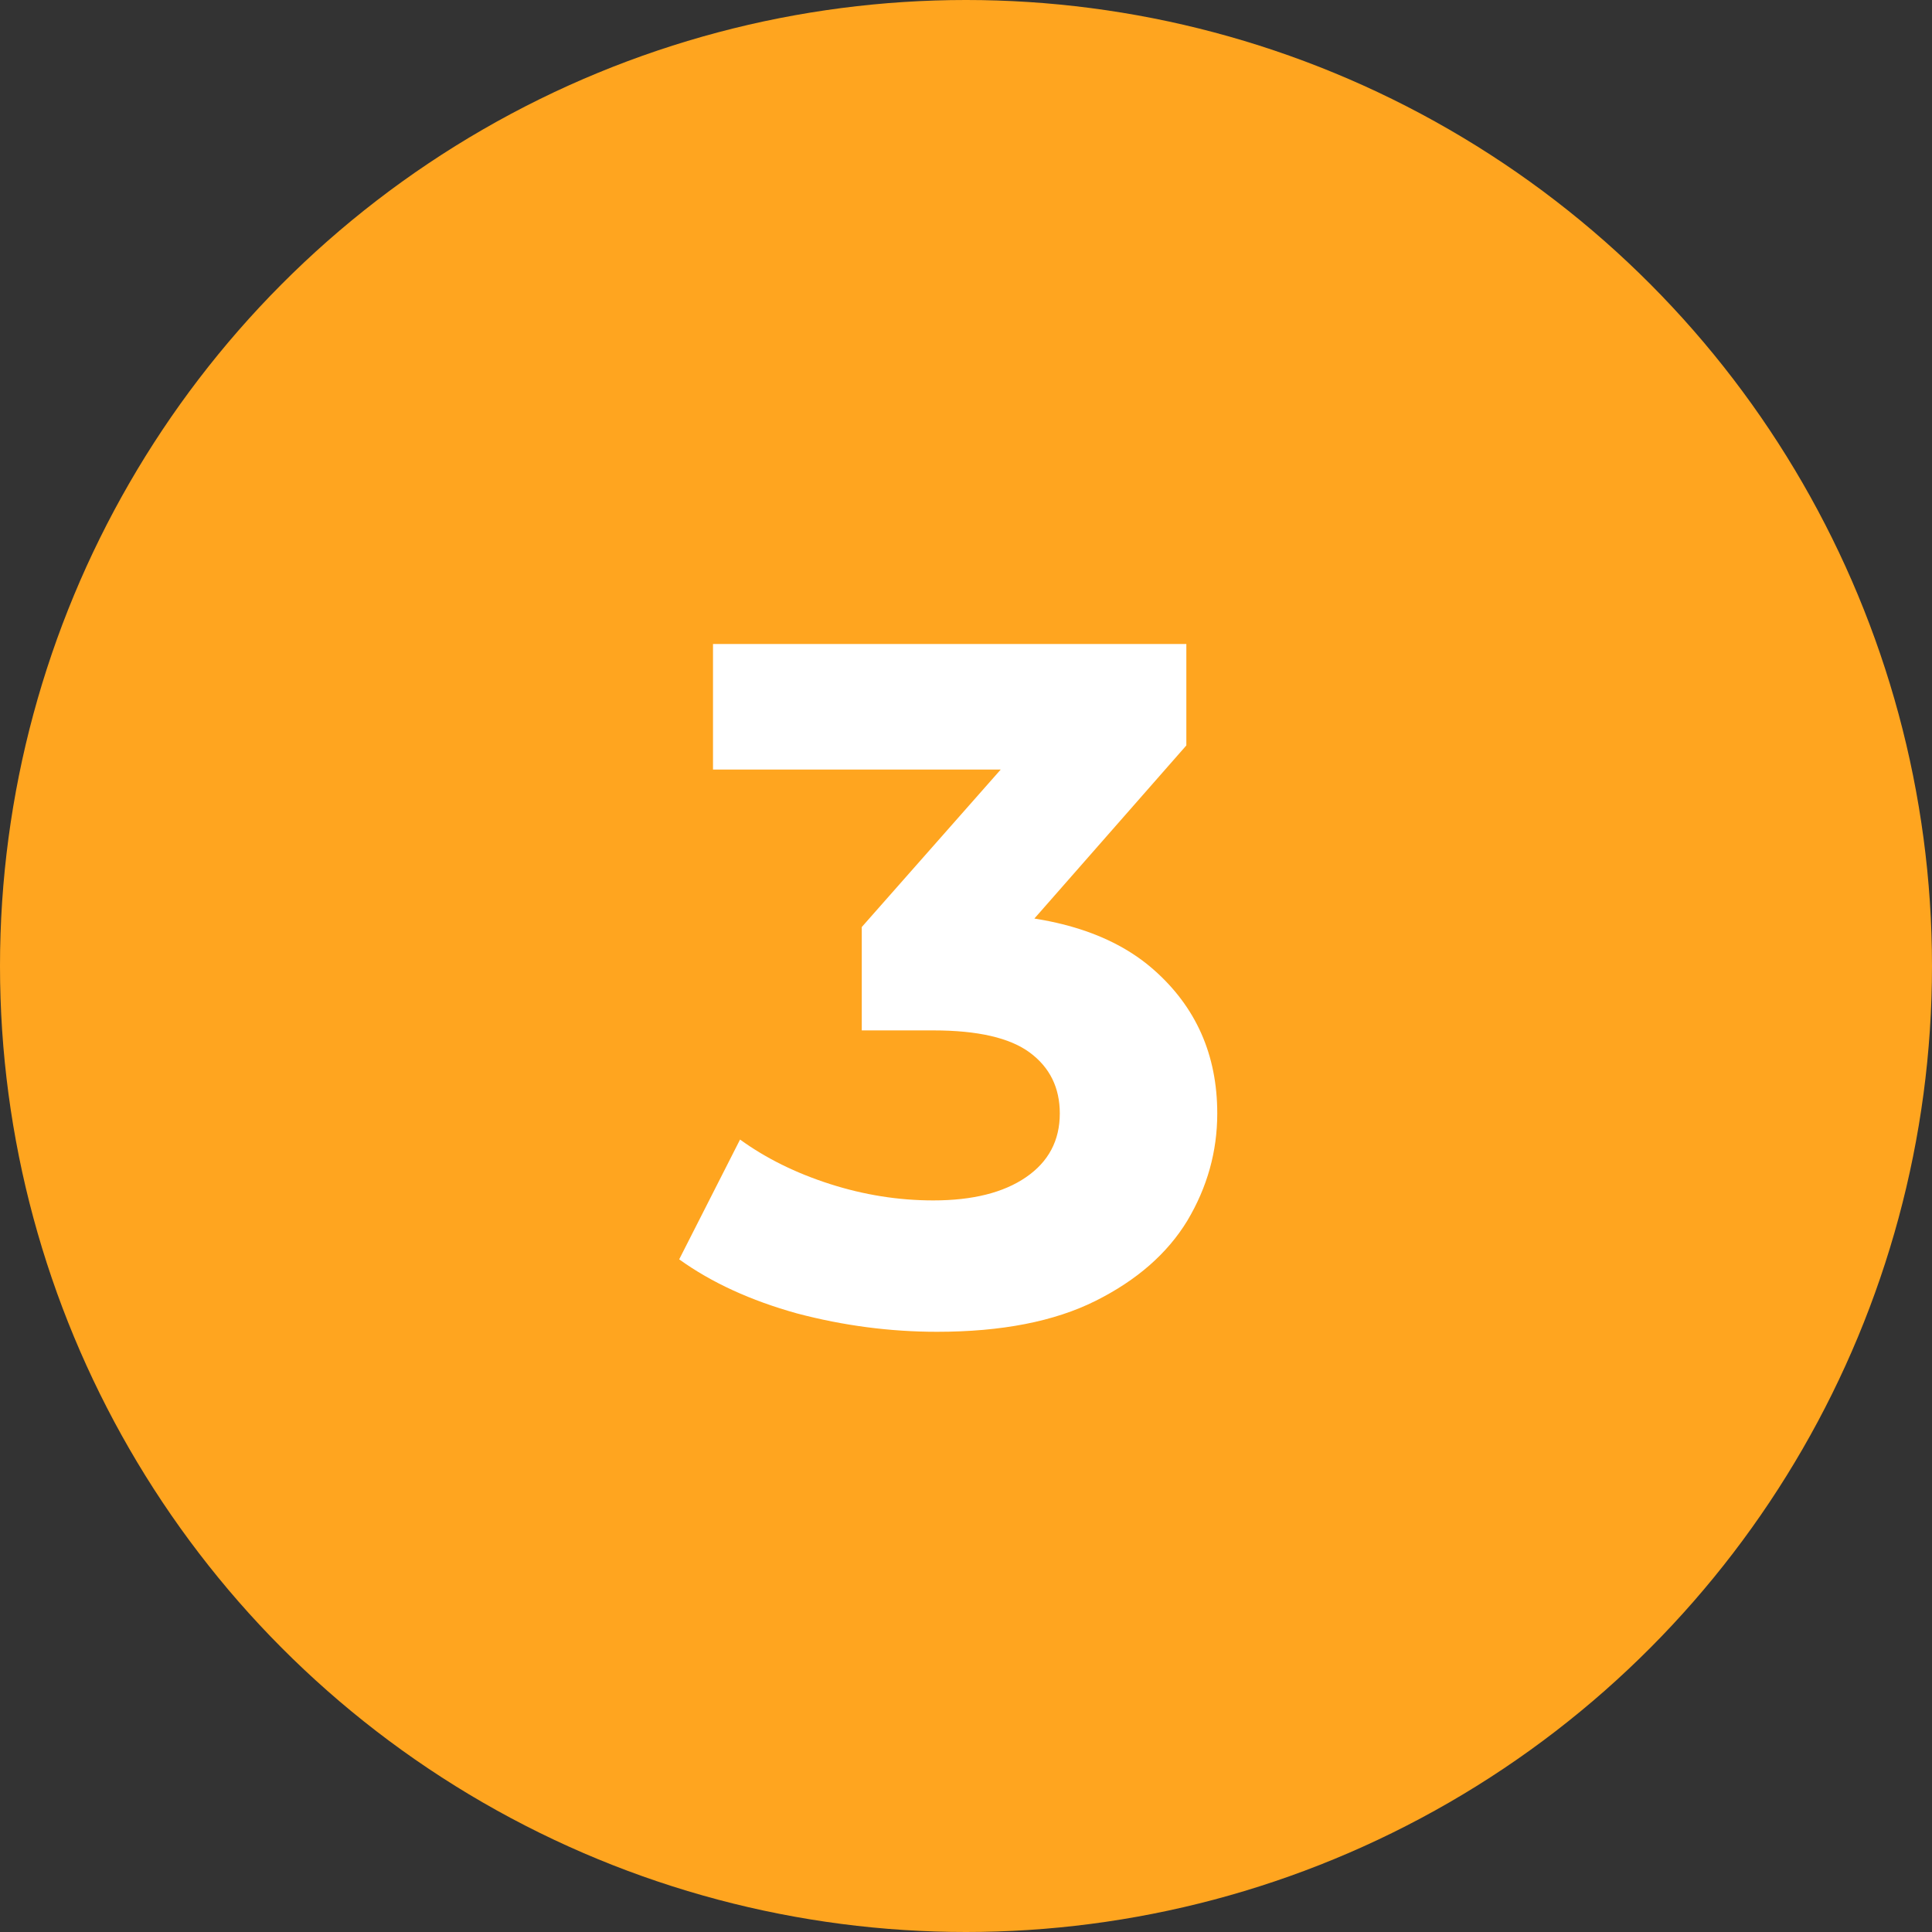
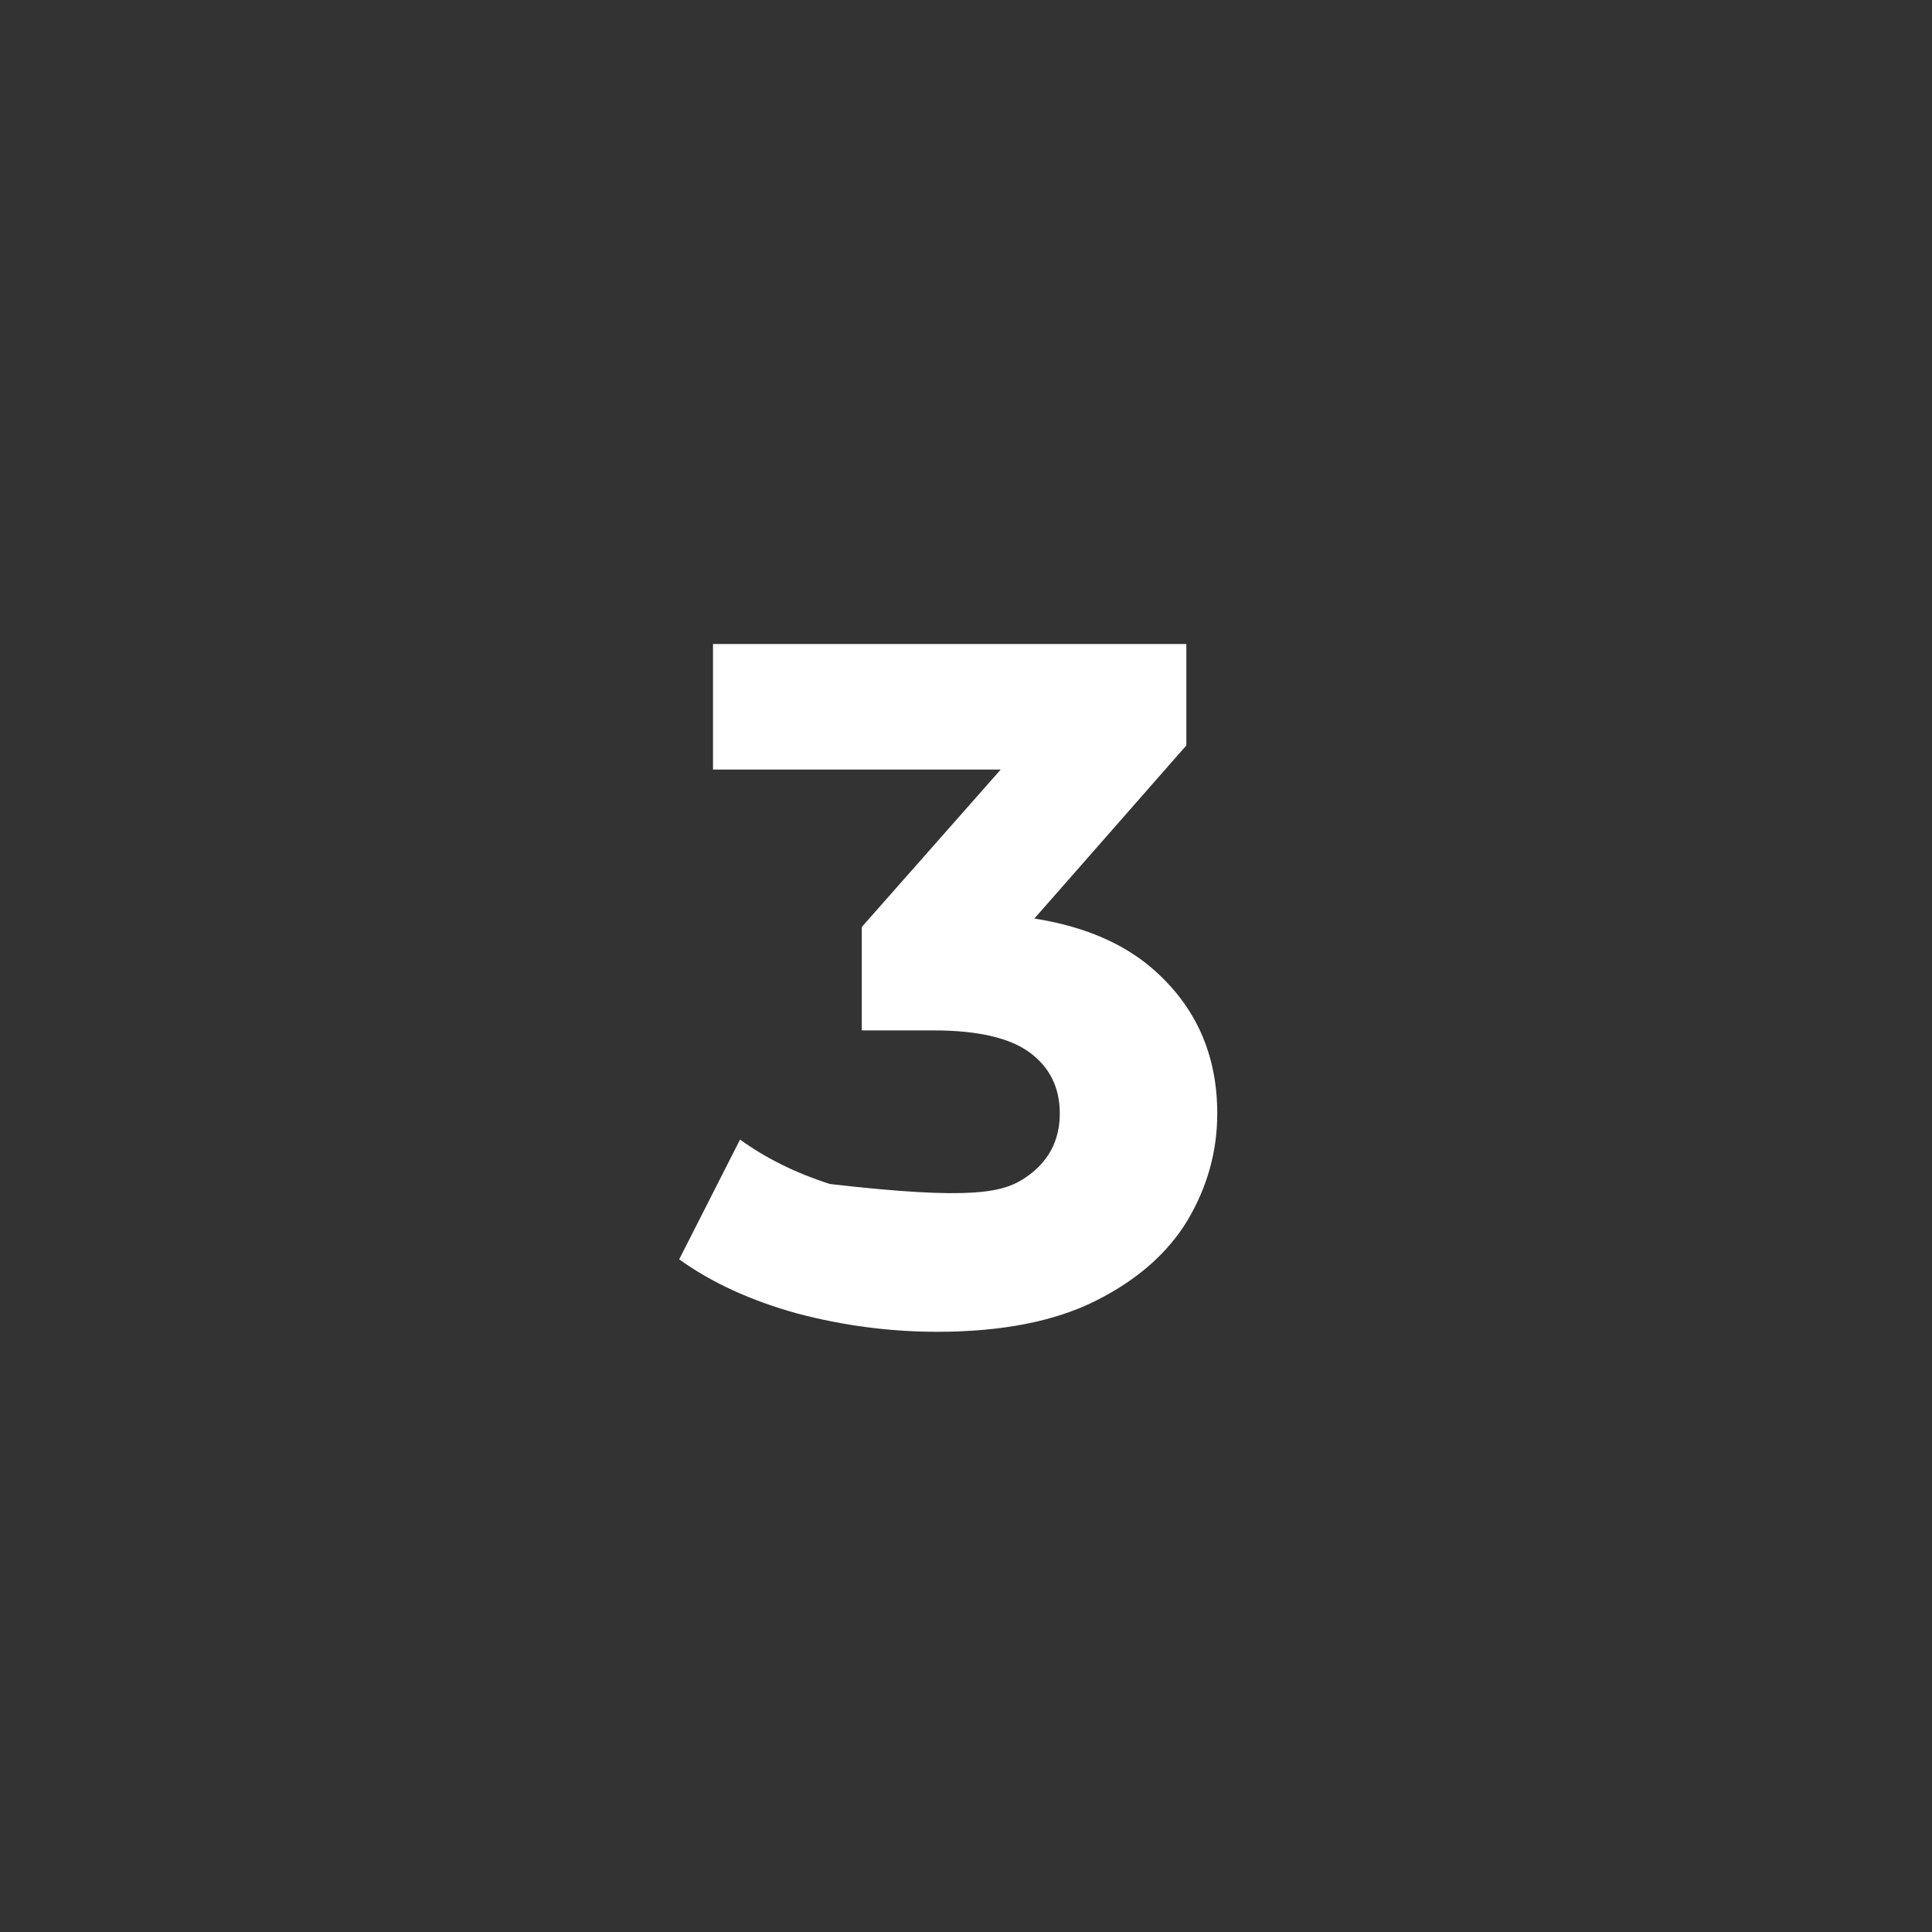
<svg xmlns="http://www.w3.org/2000/svg" width="60" height="60" viewBox="0 0 60 60" fill="none">
  <rect x="0" y="0" width="60" height="60" fill="#333333" stroke="none" />
-   <circle cx="30" cy="30" r="30" fill="#FFA51F" />
-   <path d="M29.103 41.36C27.643 41.36 26.193 41.17 24.753 40.79C23.313 40.39 22.093 39.83 21.093 39.11L22.983 35.39C23.783 35.97 24.713 36.43 25.773 36.77C26.833 37.11 27.903 37.28 28.983 37.28C30.203 37.28 31.163 37.04 31.863 36.56C32.563 36.08 32.913 35.42 32.913 34.58C32.913 33.78 32.603 33.15 31.983 32.69C31.363 32.23 30.363 32 28.983 32H26.763V28.79L32.613 22.16L33.153 23.9H22.143V20H36.843V23.15L31.023 29.78L28.563 28.37H29.973C32.553 28.37 34.503 28.95 35.823 30.11C37.143 31.27 37.803 32.76 37.803 34.58C37.803 35.76 37.493 36.87 36.873 37.91C36.253 38.93 35.303 39.76 34.023 40.4C32.743 41.04 31.103 41.36 29.103 41.36Z" fill="white" />
+   <path d="M29.103 41.36C27.643 41.36 26.193 41.17 24.753 40.79C23.313 40.39 22.093 39.83 21.093 39.11L22.983 35.39C23.783 35.97 24.713 36.43 25.773 36.77C30.203 37.28 31.163 37.04 31.863 36.56C32.563 36.08 32.913 35.42 32.913 34.58C32.913 33.78 32.603 33.15 31.983 32.69C31.363 32.23 30.363 32 28.983 32H26.763V28.79L32.613 22.16L33.153 23.9H22.143V20H36.843V23.15L31.023 29.78L28.563 28.37H29.973C32.553 28.37 34.503 28.95 35.823 30.11C37.143 31.27 37.803 32.76 37.803 34.58C37.803 35.76 37.493 36.87 36.873 37.91C36.253 38.93 35.303 39.76 34.023 40.4C32.743 41.04 31.103 41.36 29.103 41.36Z" fill="white" />
</svg>